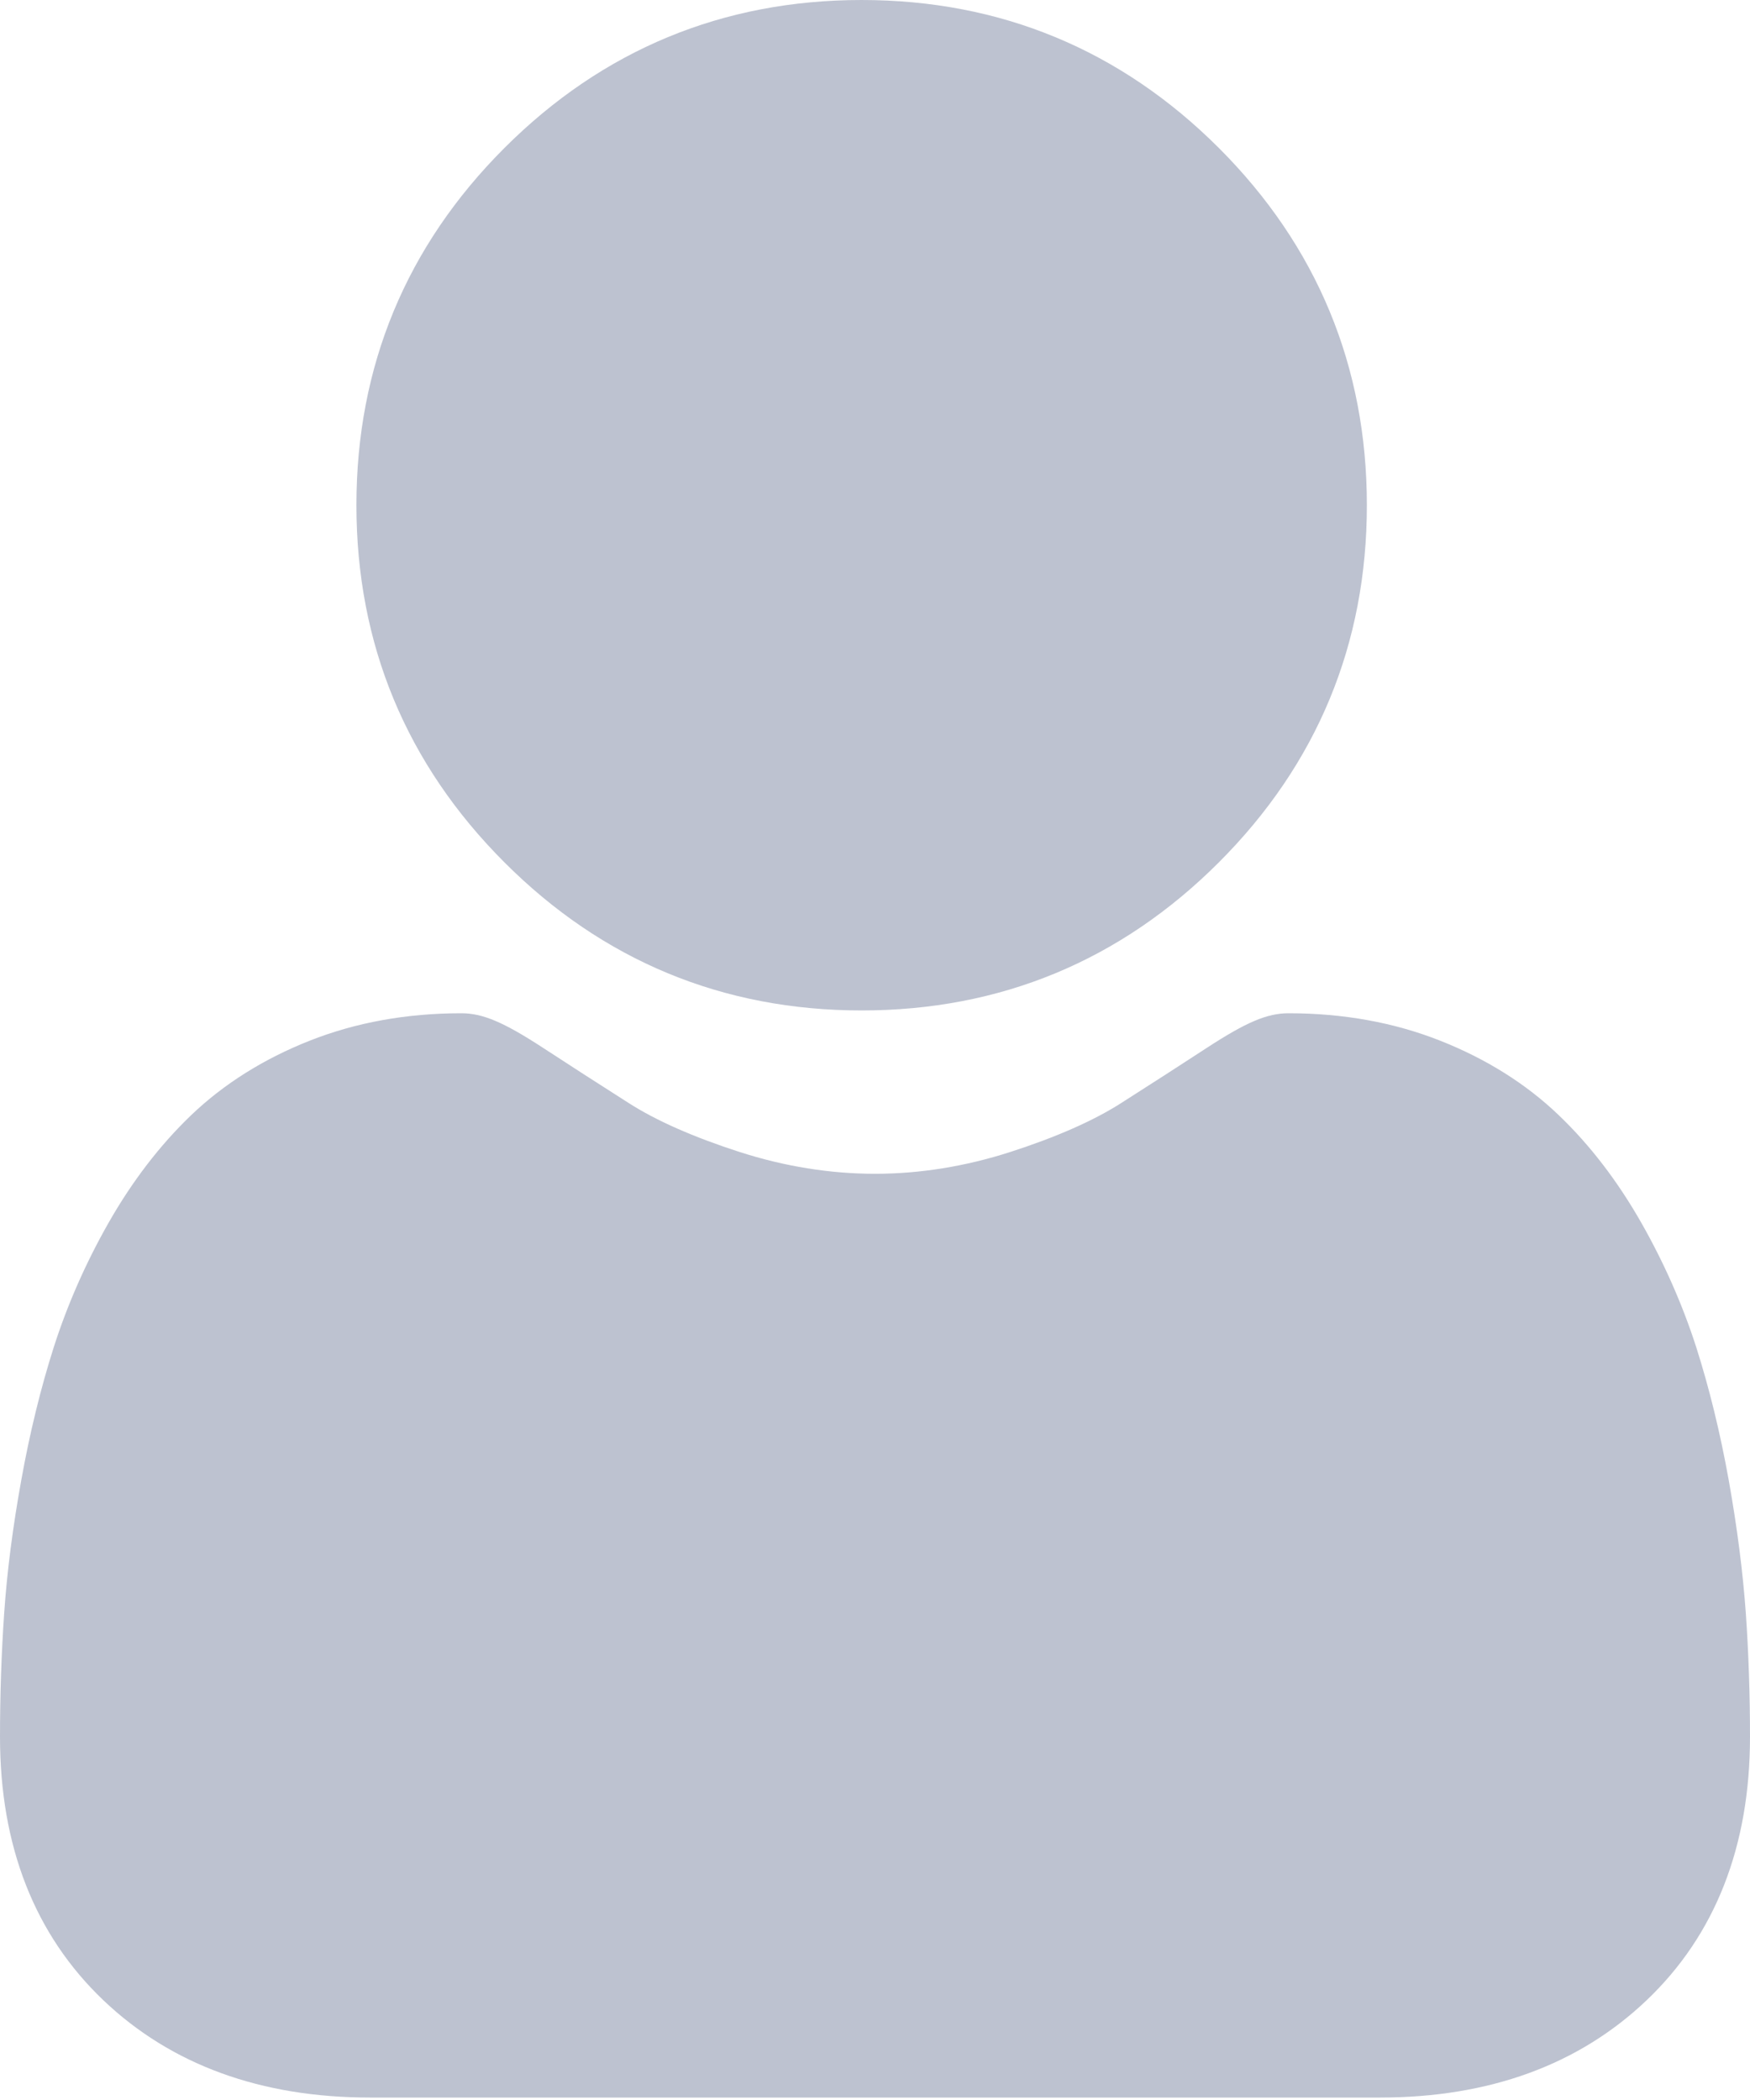
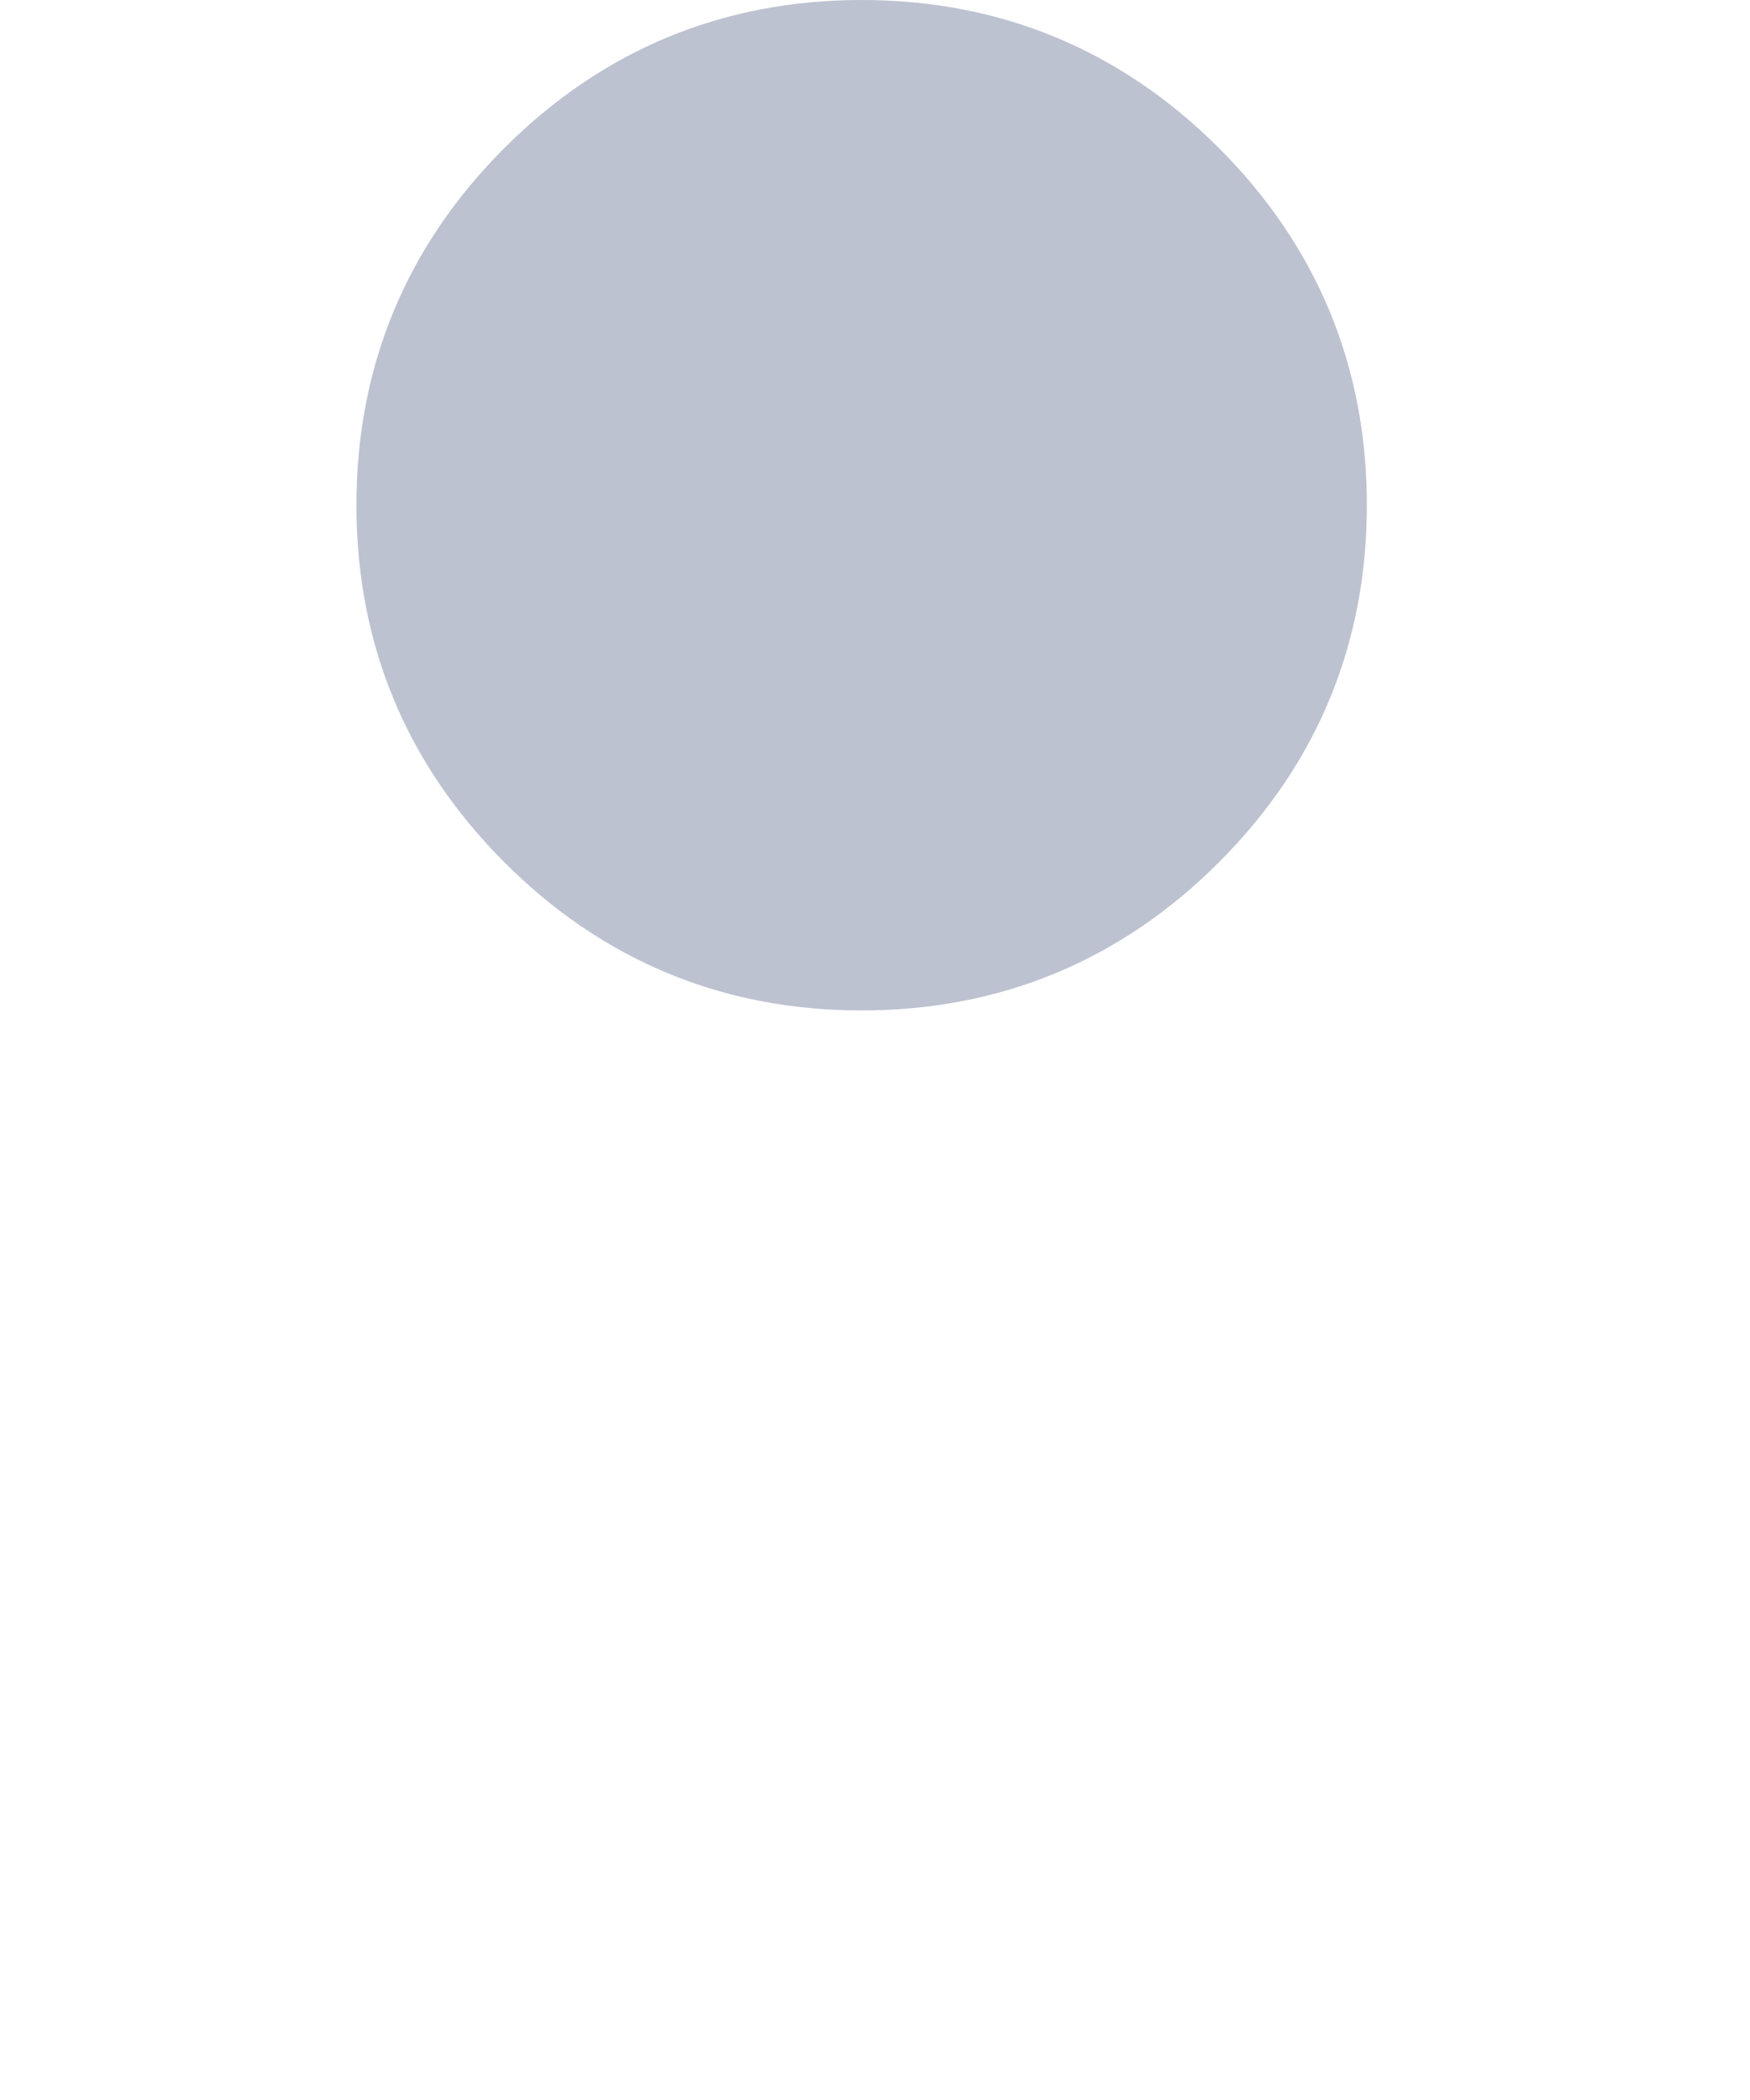
<svg xmlns="http://www.w3.org/2000/svg" width="15" height="18" viewBox="0 0 15 18" fill="none">
  <g opacity="0.3">
    <path d="M7.385 8.661C8.575 8.661 9.605 8.234 10.447 7.392C11.289 6.55 11.716 5.52 11.716 4.33C11.716 3.141 11.289 2.11 10.447 1.268C9.605 0.427 8.575 0 7.385 0C6.195 0 5.165 0.427 4.323 1.269C3.482 2.11 3.055 3.14 3.055 4.33C3.055 5.52 3.482 6.55 4.324 7.392C5.165 8.234 6.196 8.661 7.385 8.661Z" fill="#223461" />
-     <path d="M14.964 13.825C14.939 13.475 14.89 13.092 14.818 12.689C14.745 12.282 14.651 11.898 14.539 11.547C14.422 11.184 14.264 10.825 14.069 10.482C13.866 10.125 13.628 9.814 13.361 9.559C13.082 9.291 12.739 9.076 12.344 8.92C11.95 8.764 11.513 8.685 11.045 8.685C10.862 8.685 10.684 8.76 10.342 8.983C10.131 9.121 9.884 9.28 9.608 9.456C9.373 9.606 9.054 9.747 8.66 9.874C8.275 9.998 7.885 10.061 7.5 10.061C7.114 10.061 6.724 9.998 6.339 9.874C5.945 9.747 5.626 9.606 5.391 9.456C5.118 9.282 4.871 9.123 4.657 8.983C4.315 8.76 4.137 8.685 3.954 8.685C3.486 8.685 3.05 8.764 2.655 8.92C2.26 9.076 1.918 9.291 1.638 9.559C1.371 9.815 1.133 10.125 0.93 10.482C0.735 10.825 0.577 11.184 0.461 11.547C0.349 11.898 0.255 12.282 0.182 12.689C0.109 13.092 0.06 13.474 0.036 13.825C0.012 14.169 0 14.527 0 14.887C0 15.826 0.298 16.585 0.887 17.146C1.468 17.699 2.237 17.979 3.171 17.979H11.829C12.764 17.979 13.532 17.699 14.113 17.146C14.702 16.586 15 15.826 15 14.887C15 14.525 14.988 14.167 14.964 13.825Z" fill="#223461" />
  </g>
</svg>